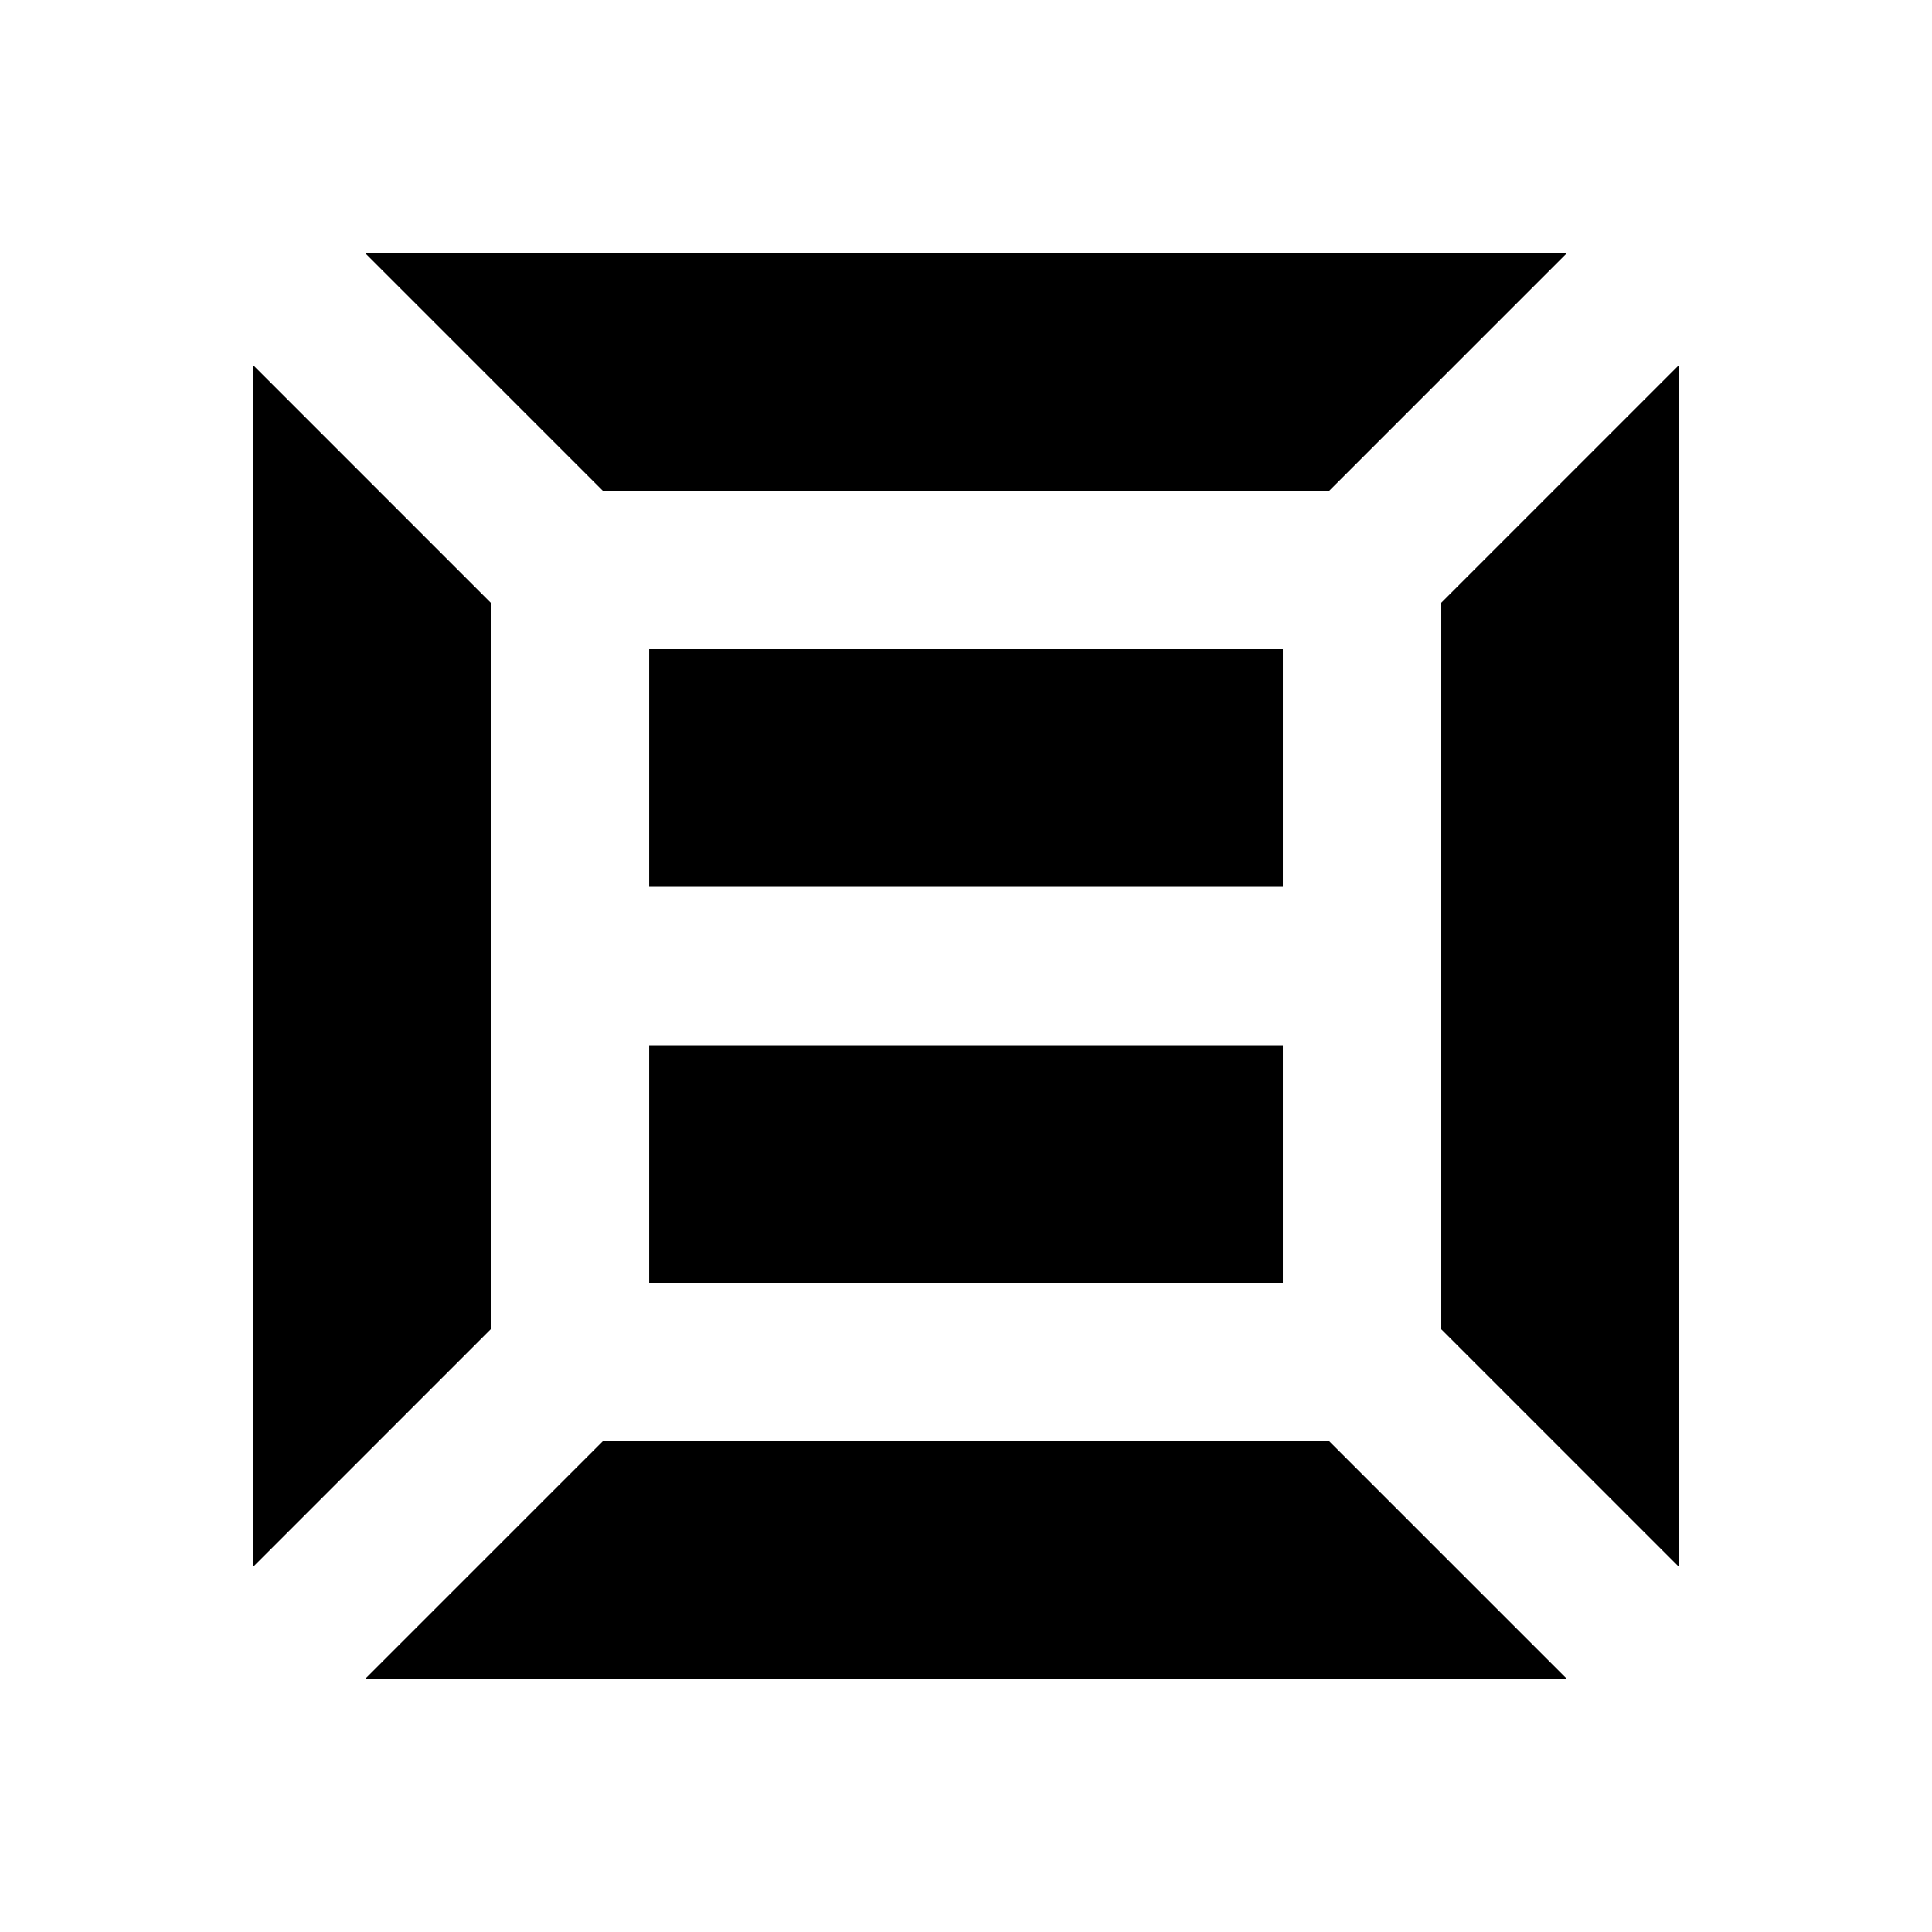
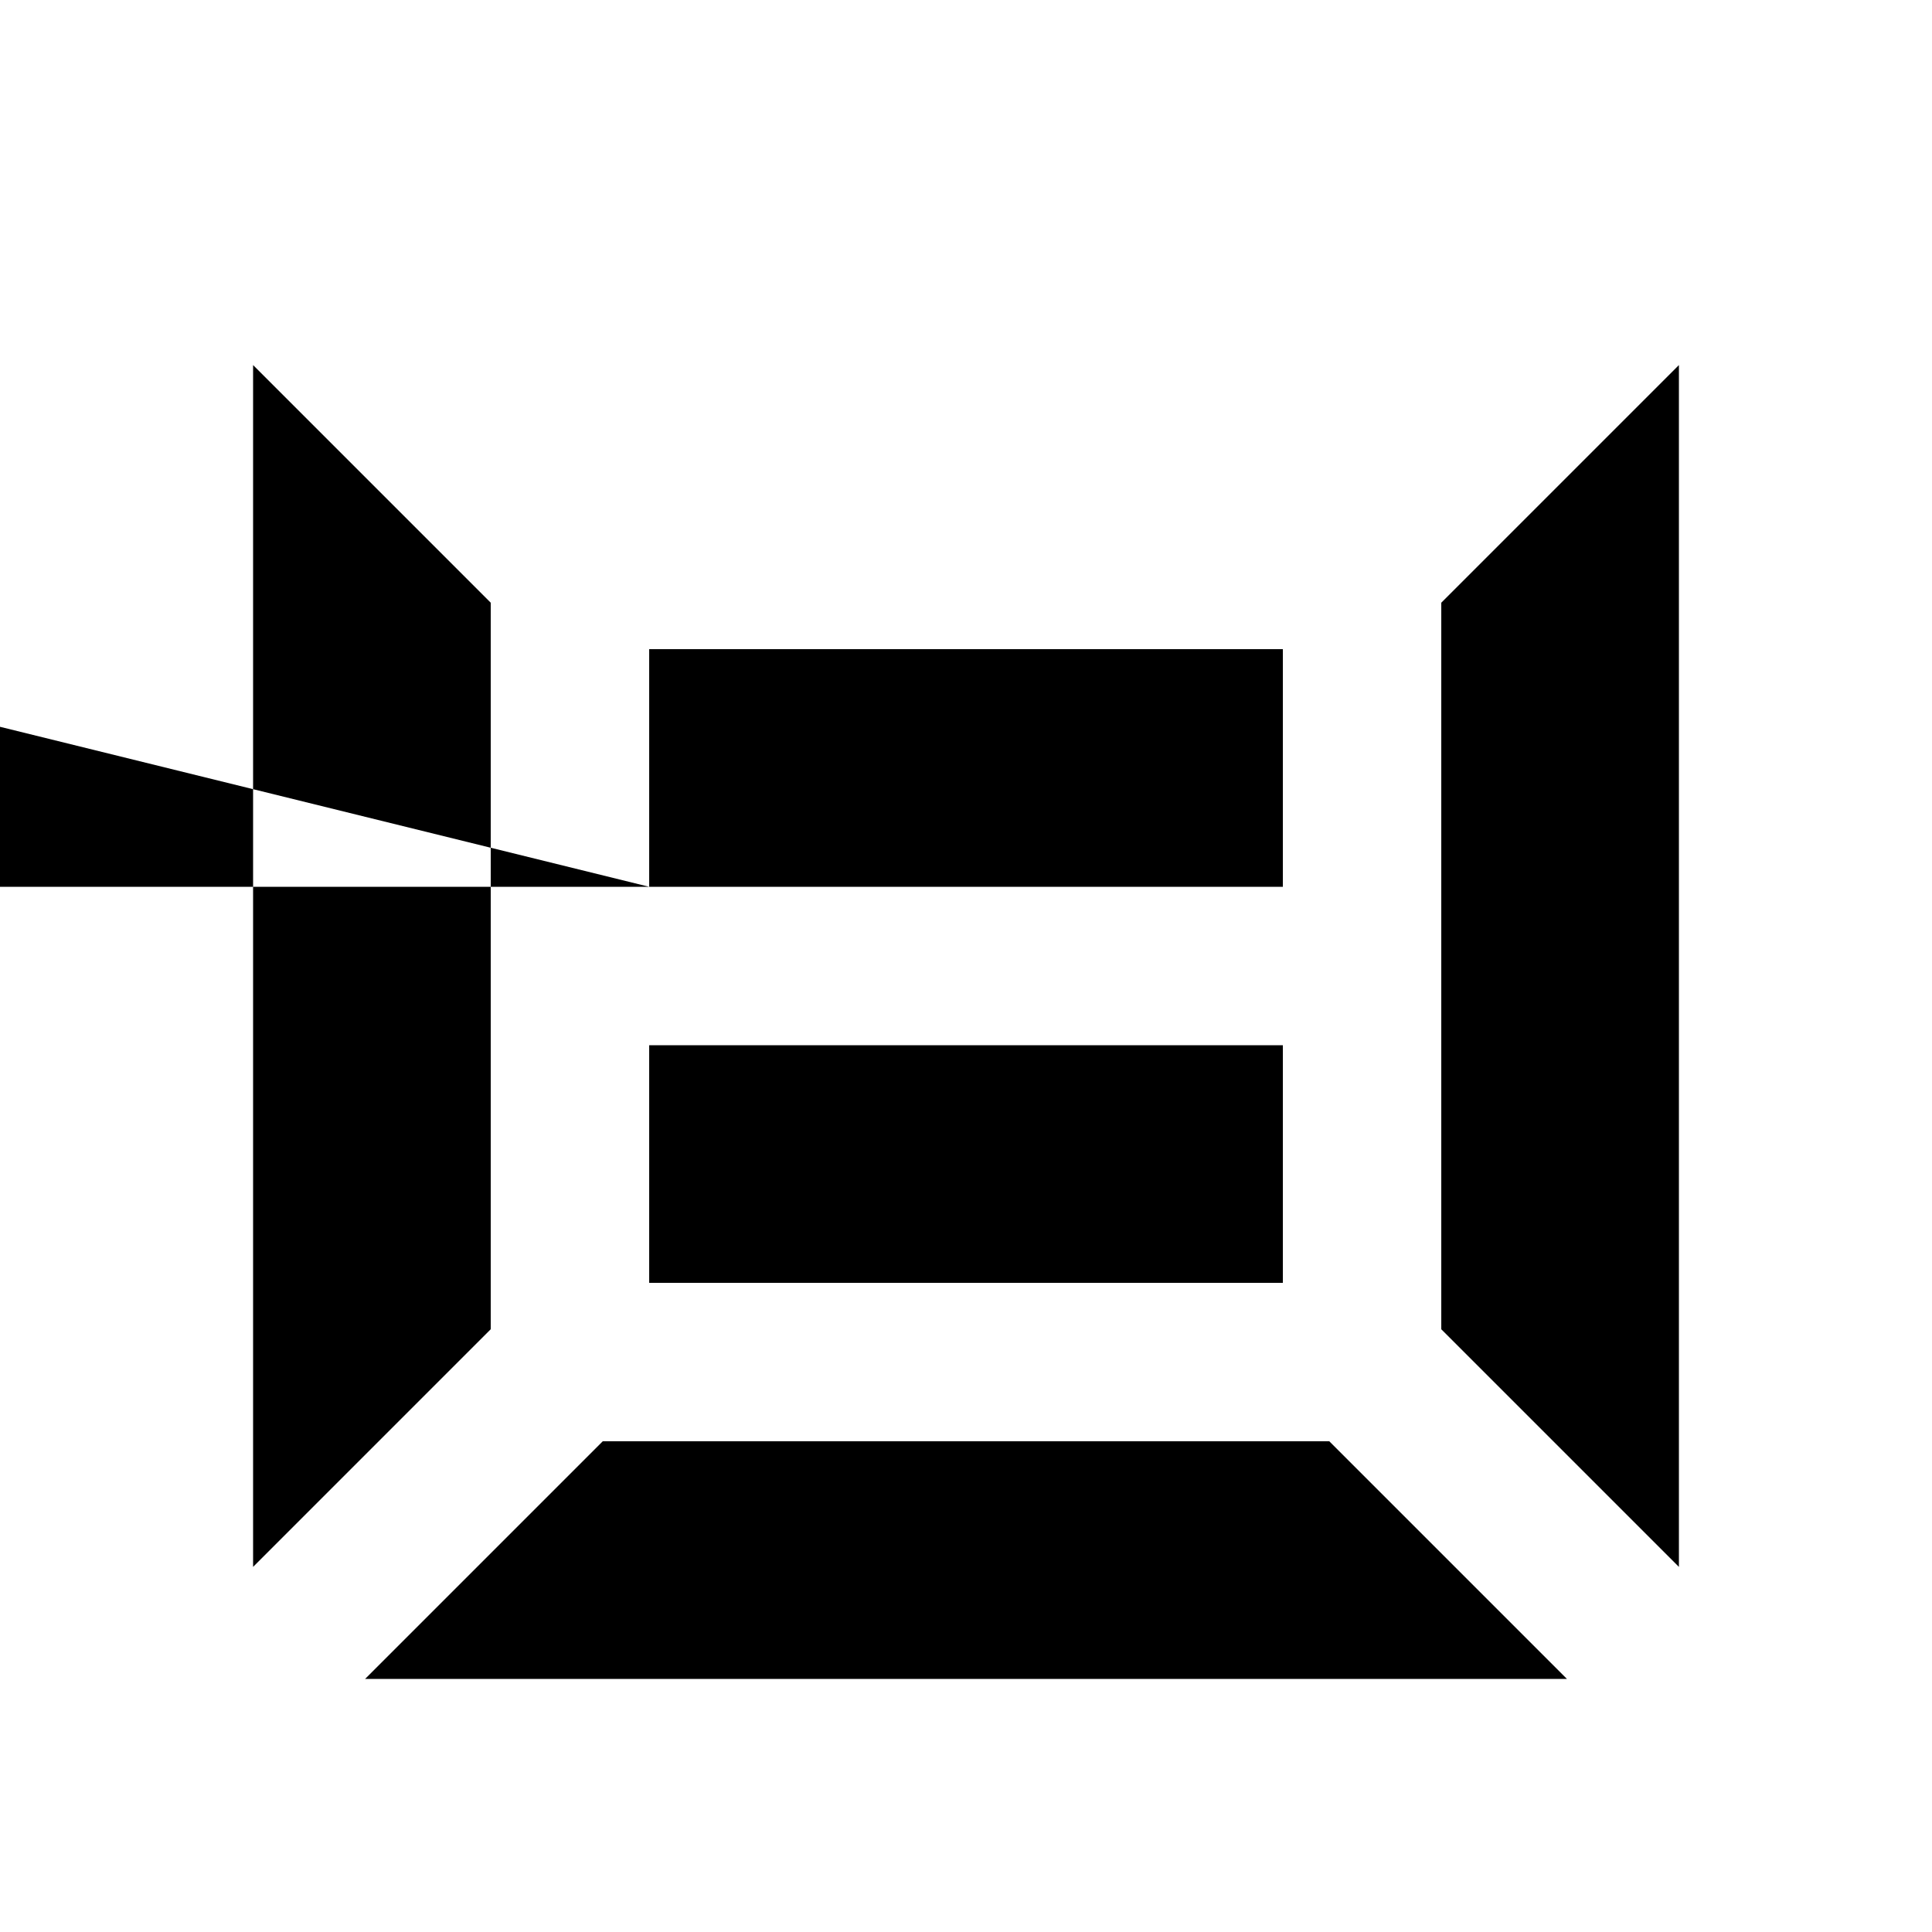
<svg xmlns="http://www.w3.org/2000/svg" fill="#000000" width="800px" height="800px" version="1.1" viewBox="144 144 512 512">
-   <path d="m211.07 559.24 62.977-62.977v-192.54l-62.977-62.977zm377.86-318.49-62.977 62.977v192.54l62.977 62.977zm-29.68 348.18-62.977-62.977h-192.54l-62.977 62.977zm-243.21-104.96h167.93v-62.977h-167.93zm0-104.96h167.93v-62.977h-167.93zm243.21-167.94-62.977 62.977h-192.54l-62.977-62.977z" fill-rule="evenodd" />
+   <path d="m211.07 559.24 62.977-62.977v-192.54l-62.977-62.977zm377.86-318.49-62.977 62.977v192.54l62.977 62.977zm-29.68 348.18-62.977-62.977h-192.54l-62.977 62.977zm-243.21-104.96h167.93v-62.977h-167.93zm0-104.96h167.93v-62.977h-167.93zh-192.54l-62.977-62.977z" fill-rule="evenodd" />
</svg>